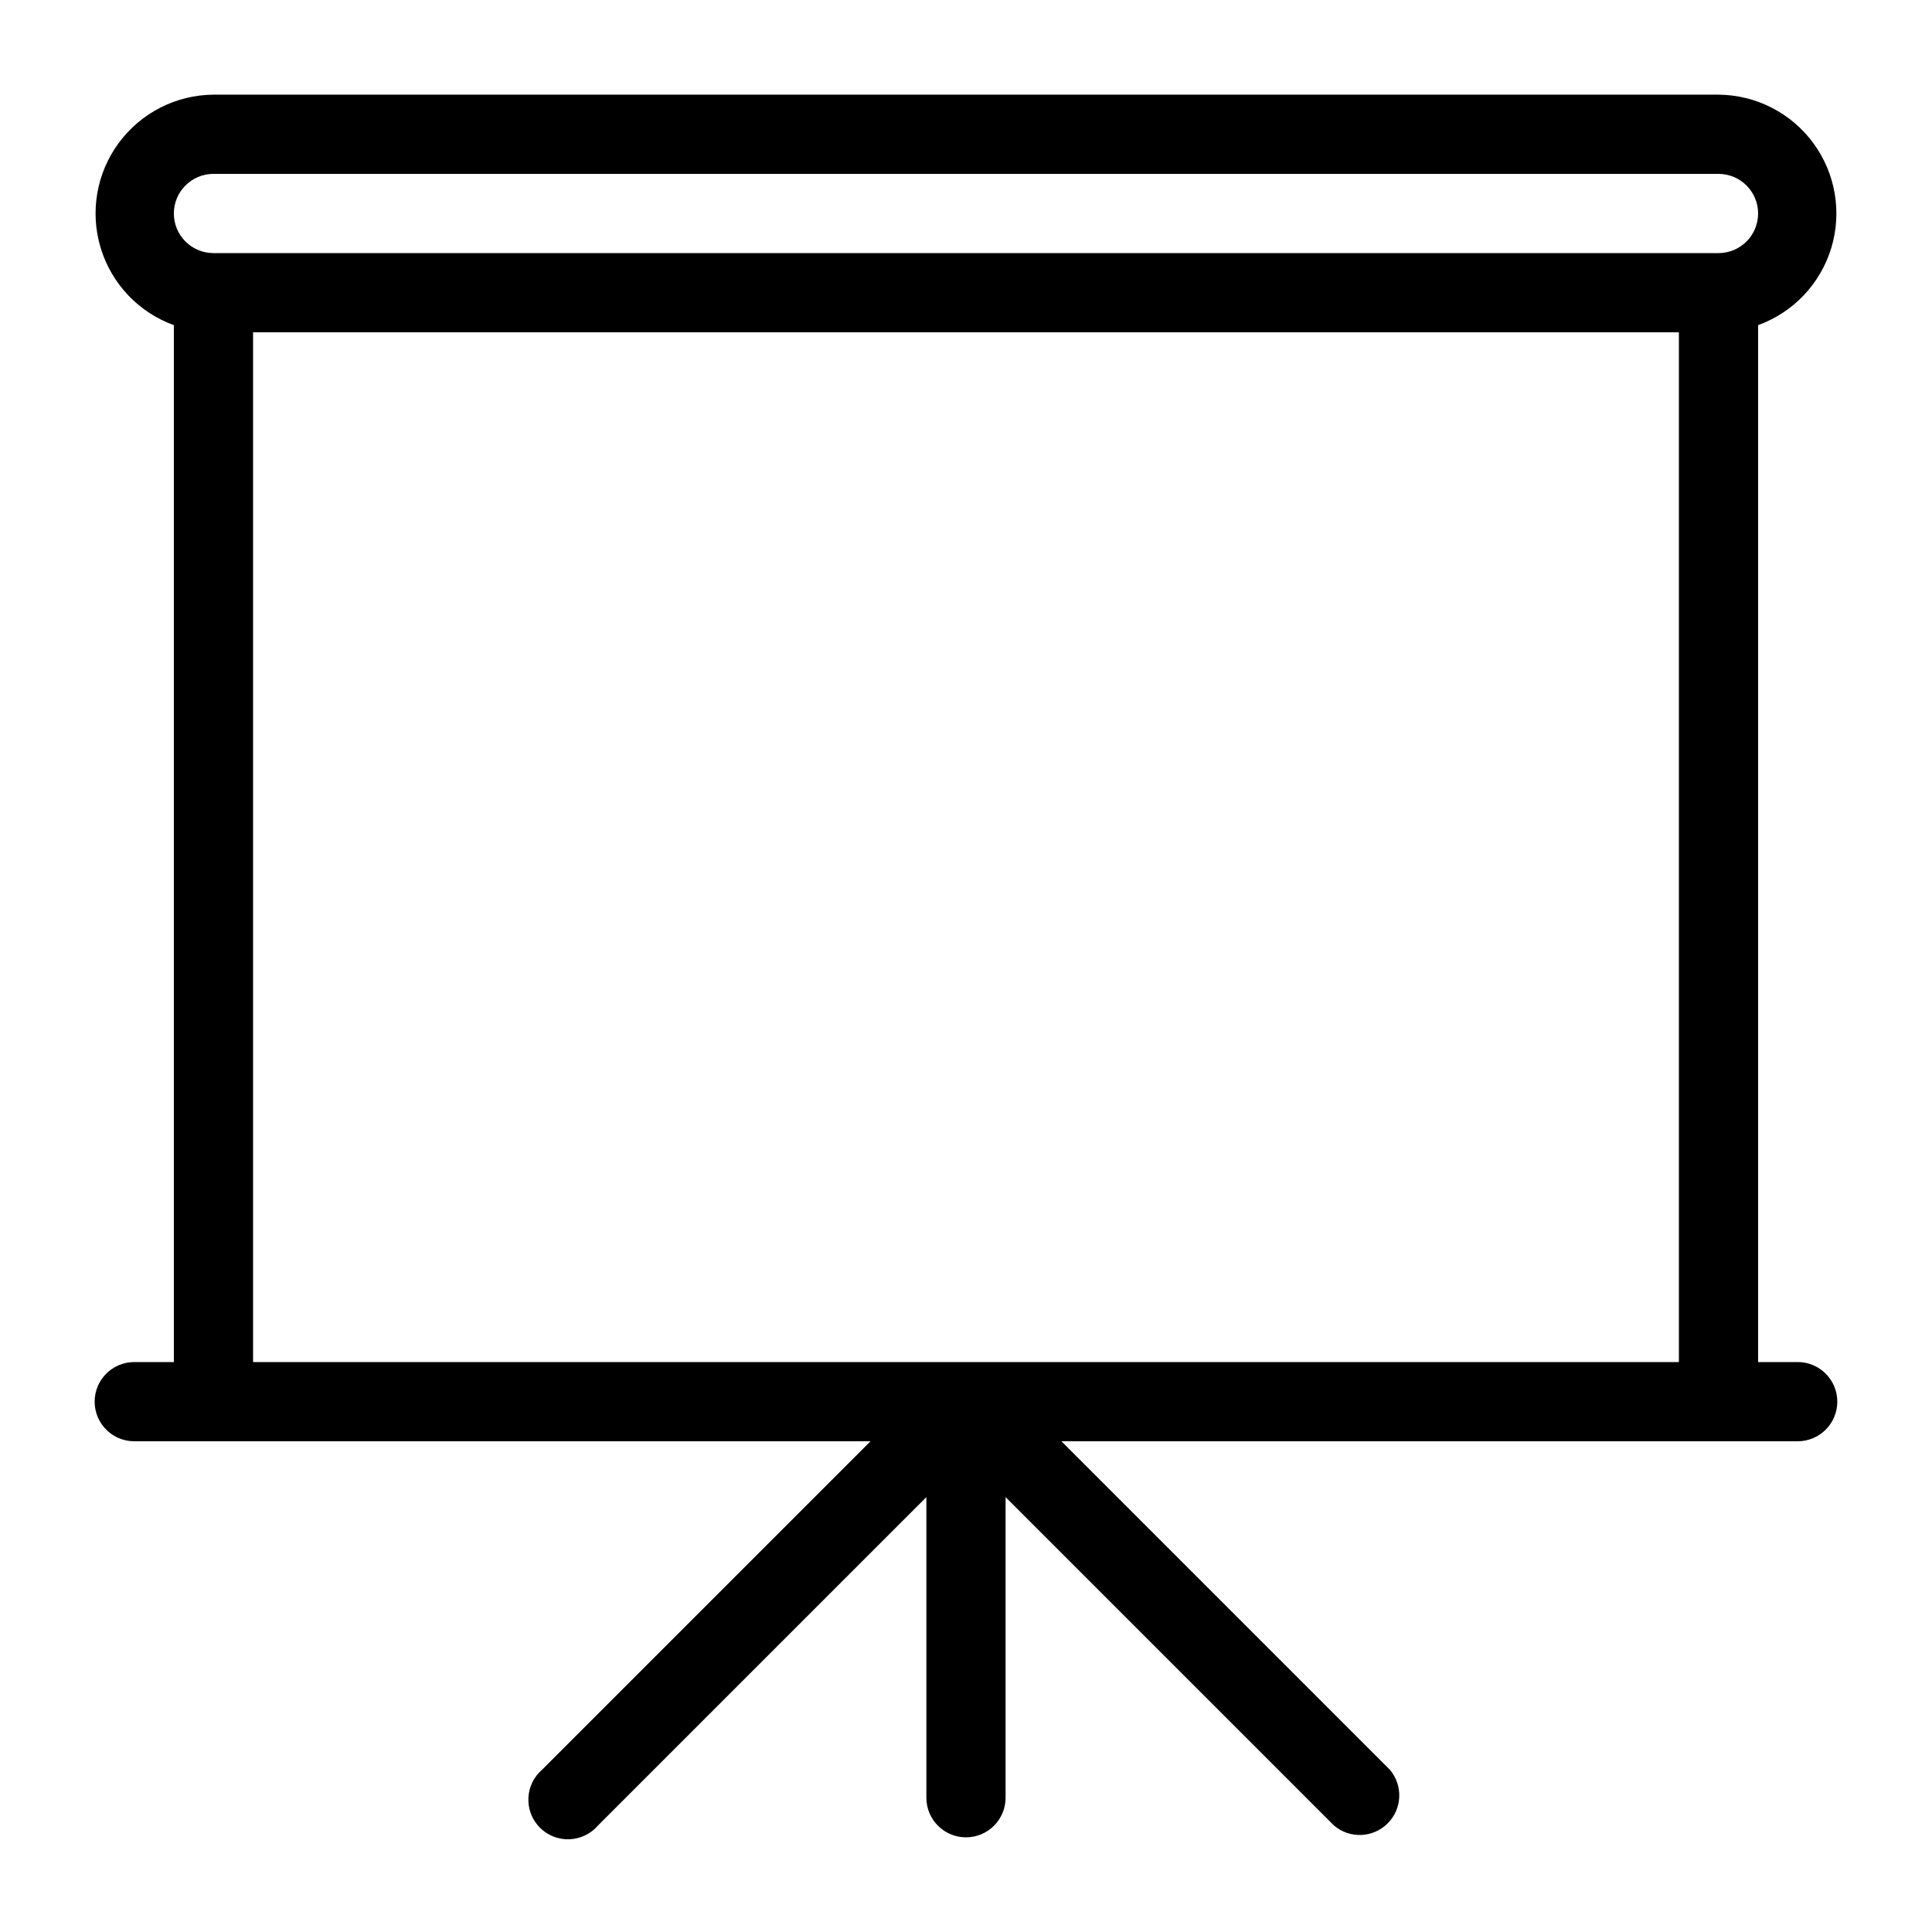
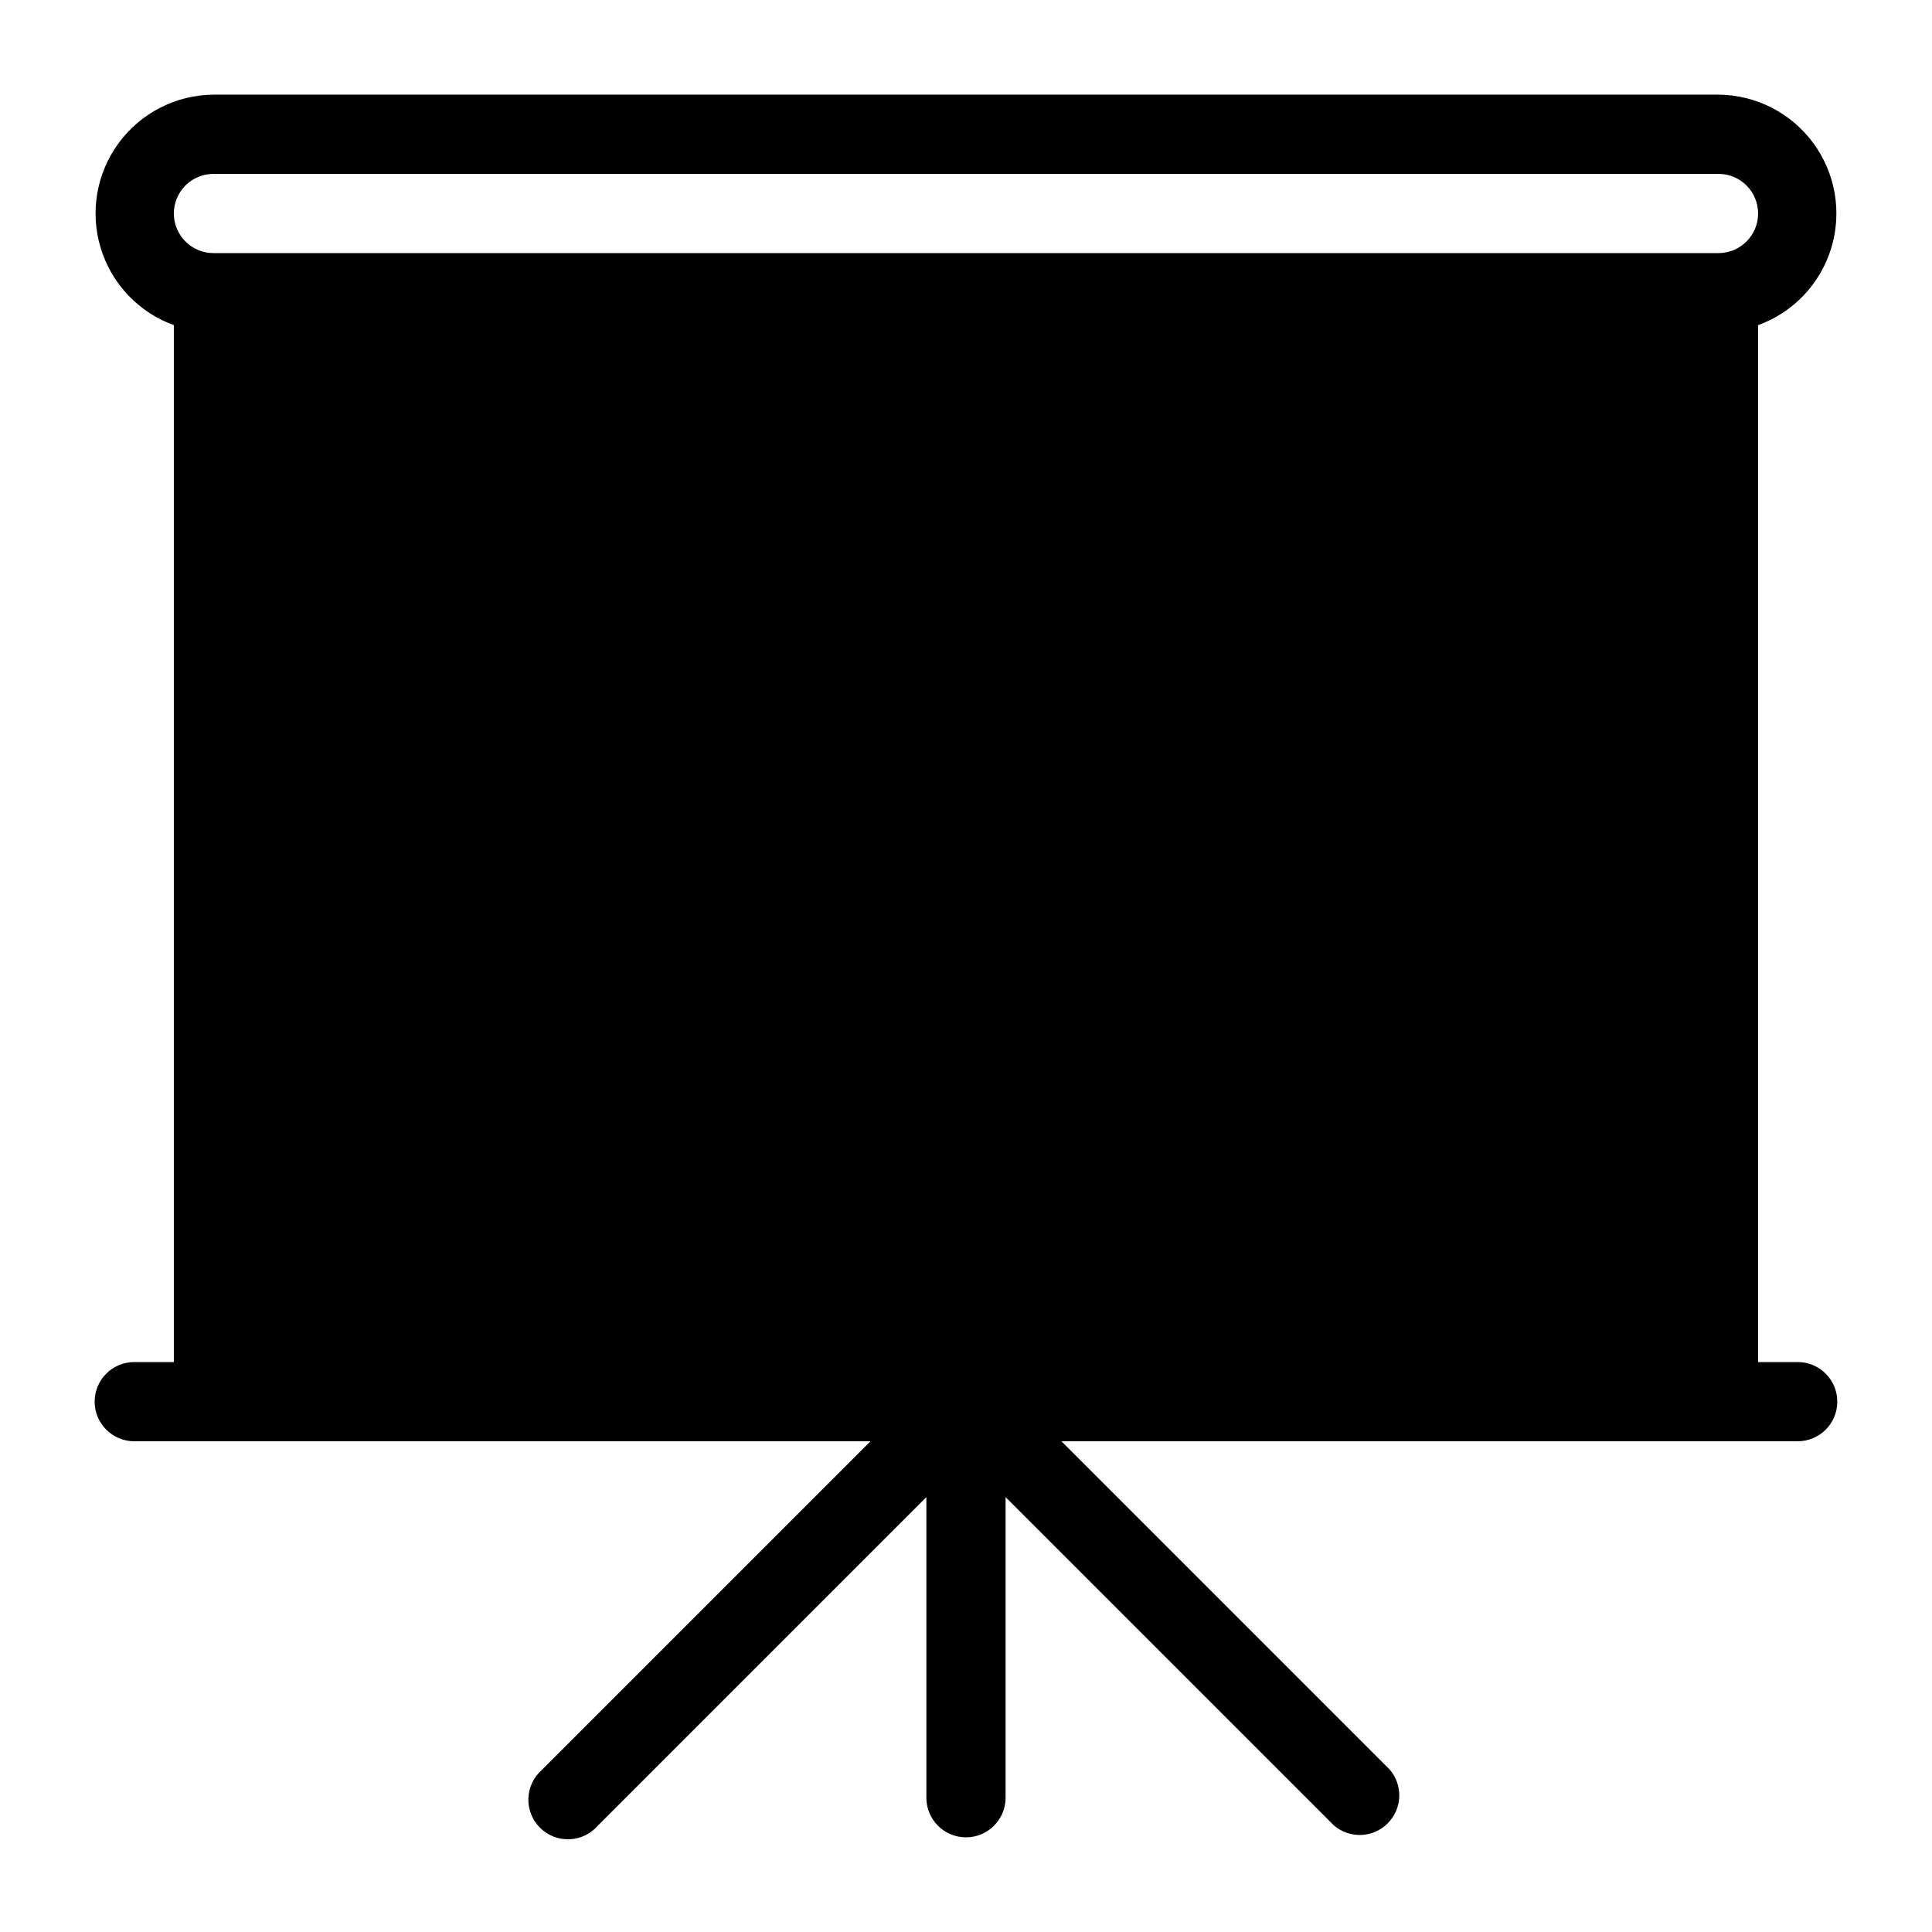
<svg xmlns="http://www.w3.org/2000/svg" fill="#000000" width="800px" height="800px" version="1.1" viewBox="144 144 512 512">
-   <path d="m620.41 504.96h-10.496v-274.79c9.332-3.383 16.52-10.973 19.398-20.469 2.875-9.5 1.105-19.801-4.777-27.793-5.883-7.996-15.191-12.746-25.117-12.824h-398.85c-9.926 0.078-19.234 4.828-25.117 12.824-5.883 7.992-7.652 18.293-4.773 27.793 2.875 9.496 10.062 17.086 19.395 20.469v274.79h-10.496c-5.797 0-10.496 4.699-10.496 10.496s4.699 10.496 10.496 10.496h195.12l-87.012 87.012v0.004c-2.223 1.898-3.547 4.644-3.66 7.566s0.996 5.758 3.066 7.824c2.066 2.07 4.902 3.18 7.824 3.066s5.668-1.438 7.57-3.66l87.012-87.012v79.664c0 5.797 4.699 10.496 10.496 10.496s10.496-4.699 10.496-10.496v-79.664l87.012 87.012c4.164 3.566 10.371 3.328 14.246-0.551 3.879-3.875 4.117-10.082 0.551-14.246l-87.012-87.016h195.12c5.797 0 10.496-4.699 10.496-10.496s-4.699-10.496-10.496-10.496zm-419.84-314.88h398.85c5.797 0 10.496 4.699 10.496 10.496s-4.699 10.496-10.496 10.496h-398.85c-5.797 0-10.496-4.699-10.496-10.496s4.699-10.496 10.496-10.496zm10.496 314.88v-272.89h377.86v272.89z" />
+   <path d="m620.41 504.96h-10.496v-274.79c9.332-3.383 16.52-10.973 19.398-20.469 2.875-9.5 1.105-19.801-4.777-27.793-5.883-7.996-15.191-12.746-25.117-12.824h-398.85c-9.926 0.078-19.234 4.828-25.117 12.824-5.883 7.992-7.652 18.293-4.773 27.793 2.875 9.496 10.062 17.086 19.395 20.469v274.79h-10.496c-5.797 0-10.496 4.699-10.496 10.496s4.699 10.496 10.496 10.496h195.12l-87.012 87.012v0.004c-2.223 1.898-3.547 4.644-3.66 7.566s0.996 5.758 3.066 7.824c2.066 2.07 4.902 3.18 7.824 3.066s5.668-1.438 7.57-3.66l87.012-87.012v79.664c0 5.797 4.699 10.496 10.496 10.496s10.496-4.699 10.496-10.496v-79.664l87.012 87.012c4.164 3.566 10.371 3.328 14.246-0.551 3.879-3.875 4.117-10.082 0.551-14.246l-87.012-87.016h195.12c5.797 0 10.496-4.699 10.496-10.496s-4.699-10.496-10.496-10.496zm-419.84-314.88h398.85c5.797 0 10.496 4.699 10.496 10.496s-4.699 10.496-10.496 10.496h-398.85c-5.797 0-10.496-4.699-10.496-10.496s4.699-10.496 10.496-10.496zm10.496 314.88v-272.89v272.89z" />
</svg>